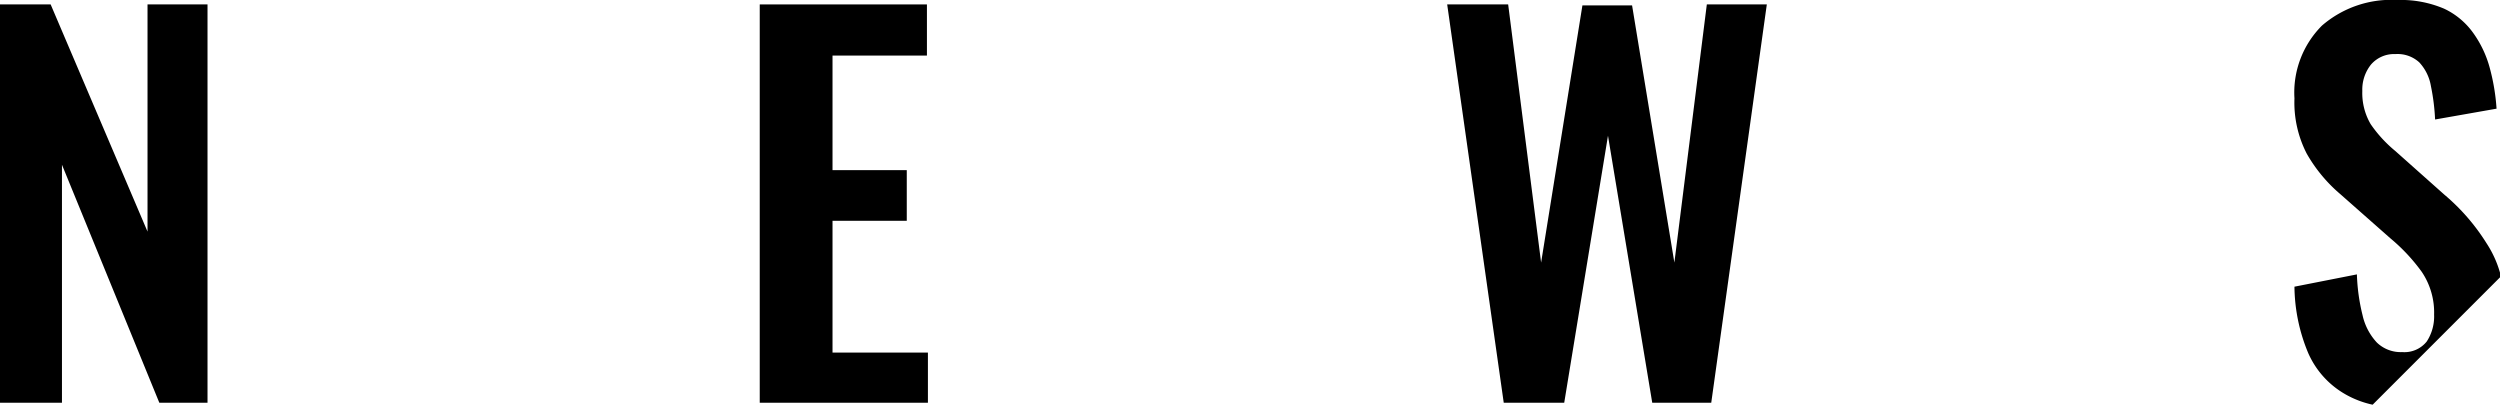
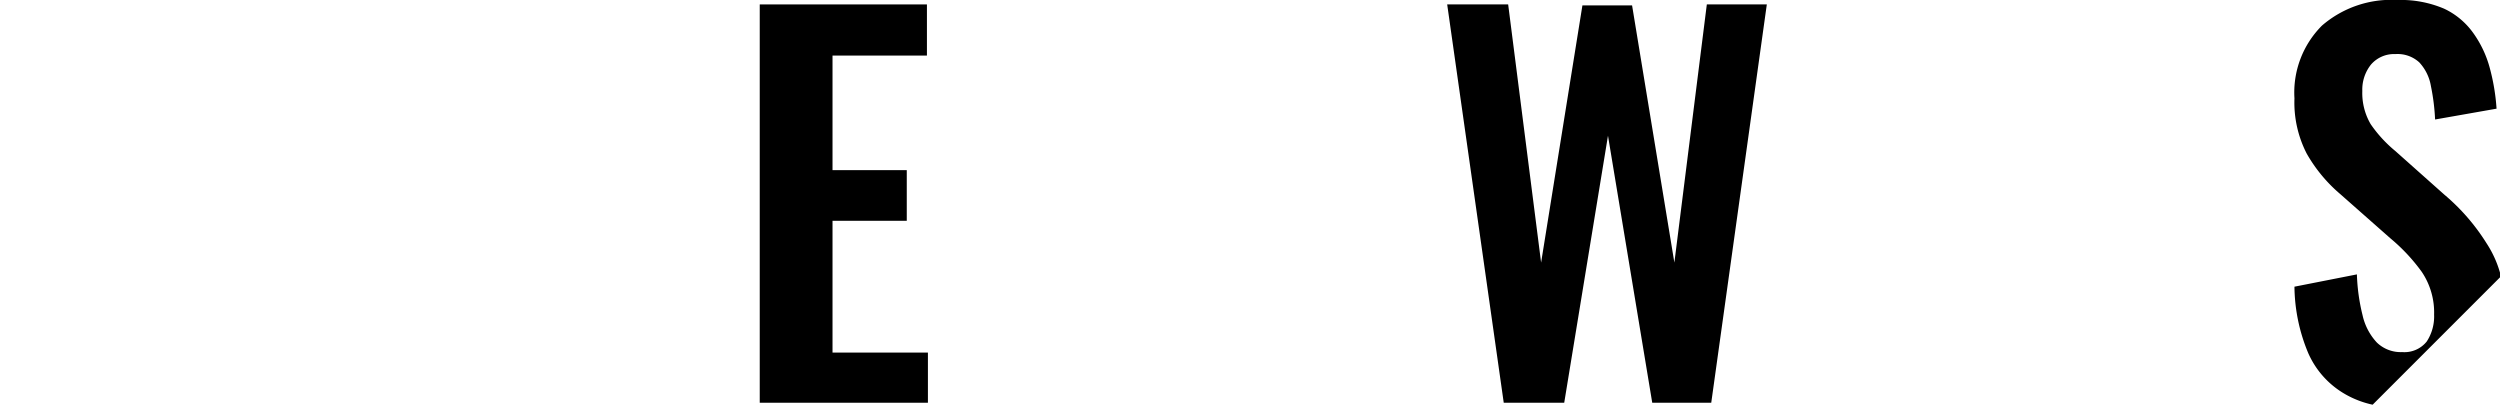
<svg xmlns="http://www.w3.org/2000/svg" viewBox="0 0 203.36 32.92">
  <g id="レイヤー_2" data-name="レイヤー 2">
    <g id="レイヤー_1-2" data-name="レイヤー 1">
-       <polygon points="12 18.84 4.12 0.36 0 0.36 0 32.76 5.04 32.76 5.04 13.4 12.96 32.76 16.88 32.76 16.88 0.36 12 0.36 12 18.84" />
      <polygon points="67.72 17.96 73.76 17.96 73.76 13.84 67.72 13.84 67.72 4.52 75.4 4.52 75.4 0.36 61.8 0.36 61.8 32.76 75.48 32.76 75.48 28.68 67.72 28.68 67.72 17.96" />
      <polygon points="136.2 21.36 132.76 0.44 128.72 0.44 125.36 21.36 122.68 0.36 117.72 0.36 122.32 32.76 127.24 32.76 130.8 11.04 134.4 32.76 139.2 32.76 143.72 0.36 138.84 0.36 136.2 21.36" />
      <path d="M202.26,19.78a16.82,16.82,0,0,0-3.42-3.94l-4-3.56a10.57,10.57,0,0,1-2-2.18,5,5,0,0,1-.68-2.7,3.26,3.26,0,0,1,.7-2.14,2.47,2.47,0,0,1,2-.86,2.6,2.6,0,0,1,1.94.68A3.74,3.74,0,0,1,197.74,7a17.24,17.24,0,0,1,.34,2.72l5-.88a16.88,16.88,0,0,0-.56-3.34,8.75,8.75,0,0,0-1.34-2.82A6.07,6.07,0,0,0,198.8.7,9,9,0,0,0,195,0a8.62,8.62,0,0,0-6.12,2.08A7.7,7.7,0,0,0,186.64,8a9.08,9.08,0,0,0,1,4.5,12.3,12.3,0,0,0,2.74,3.3l4.08,3.6A14.86,14.86,0,0,1,197,22.12a5.91,5.91,0,0,1,1,3.48,3.72,3.72,0,0,1-.6,2.18,2.32,2.32,0,0,1-2,.86,2.79,2.79,0,0,1-2.06-.78,4.77,4.77,0,0,1-1.16-2.22,15.73,15.73,0,0,1-.46-3.32l-5.08,1a14.31,14.31,0,0,0,1.12,5.4,7.17,7.17,0,0,0,3,3.34,7.79,7.79,0,0,0,2.24.86l10.44-10.44A8.72,8.72,0,0,0,202.26,19.78Z" />
    </g>
  </g>
</svg>